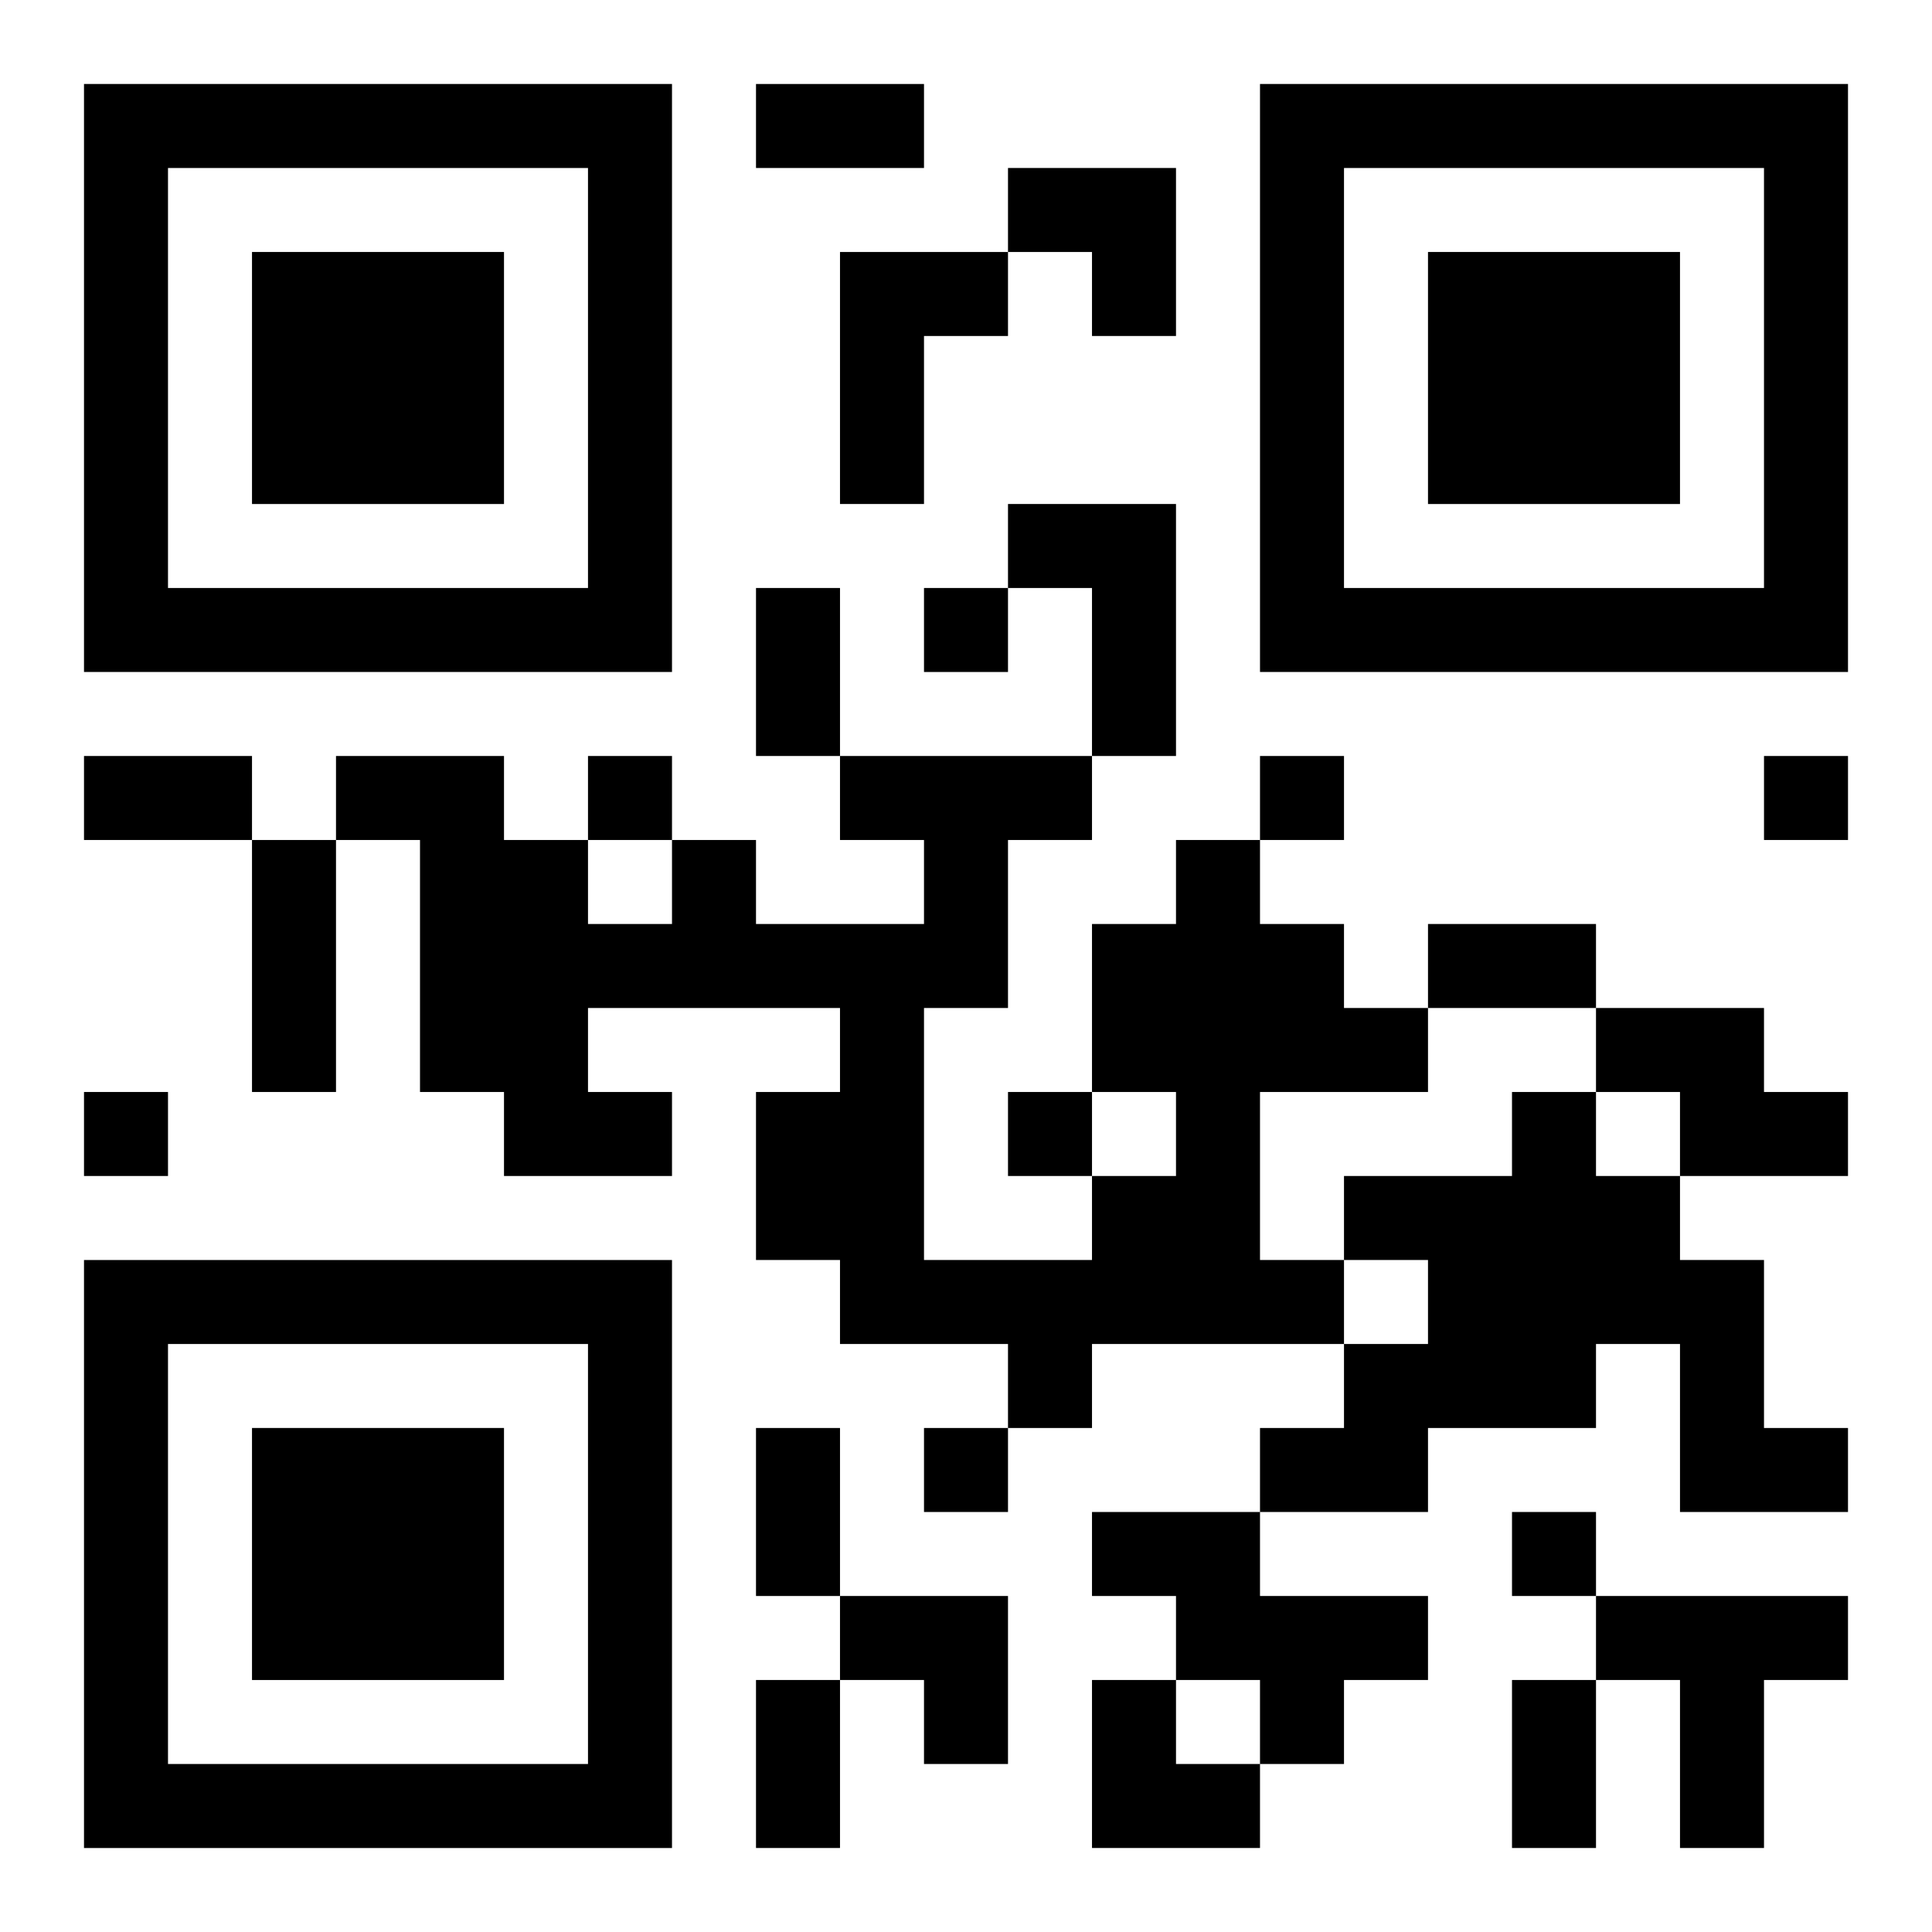
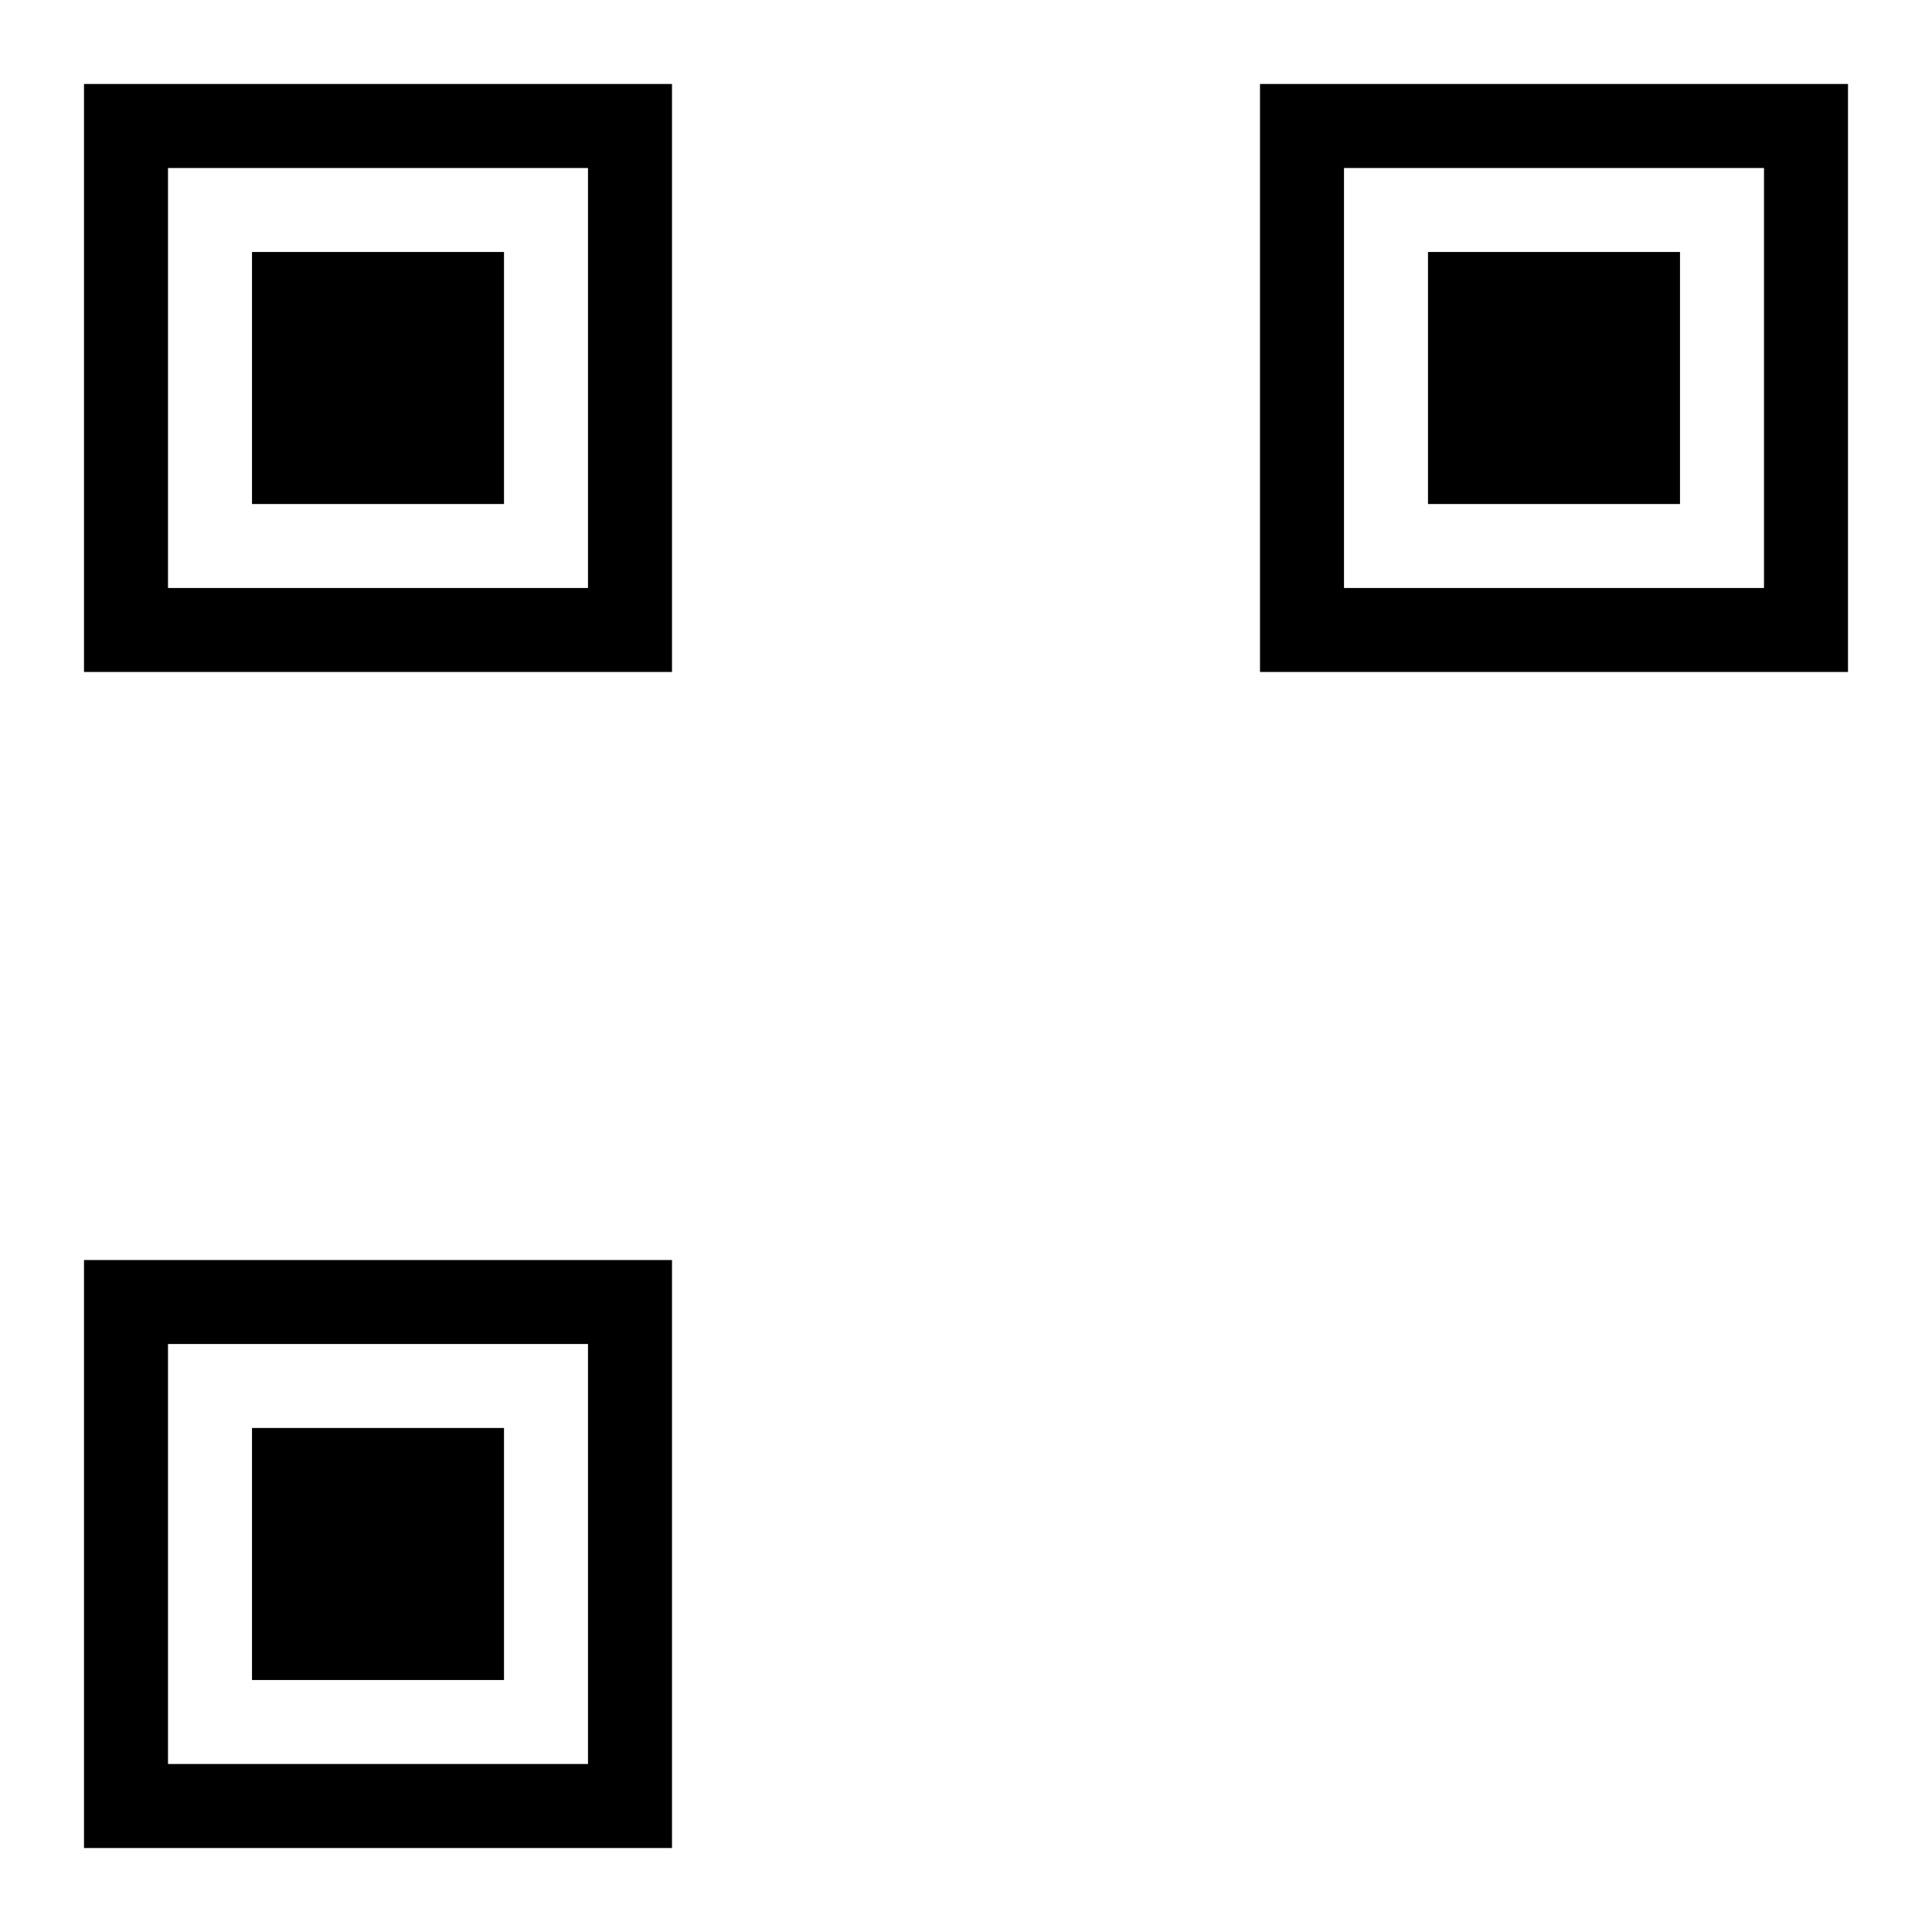
<svg xmlns="http://www.w3.org/2000/svg" xmlns:xlink="http://www.w3.org/1999/xlink" width="250" height="250" baseProfile="full" version="1.1" viewBox="-1 -1 23 23">
  <symbol id="a">
    <path d="m0 7v7h7v-7h-7zm1 1h5v5h-5v-5zm1 1v3h3v-3h-3z" />
  </symbol>
  <use y="-7" xlink:href="#a" />
  <use y="7" xlink:href="#a" />
  <use x="14" y="-7" xlink:href="#a" />
-   <path d="m9 2h2v1h-1v2h-1v-3m2 3h2v3h-1v-2h-1v-1m2 4h1v1h1v1h1v1h-2v2h1v1h-3v1h-1v-1h-2v-1h-1v-2h1v-1h-3v1h1v1h-2v-1h-1v-3h-1v-1h2v1h1v1h1v-1h1v1h2v-1h-1v-1h3v1h-1v2h-1v3h2v-1h1v-1h-1v-2h1v-1m5 2h2v1h1v1h-2v-1h-1v-1m-1 1h1v1h1v1h1v2h1v1h-2v-2h-1v1h-2v1h-2v-1h1v-1h1v-1h-1v-1h2v-1m-5 5h2v1h2v1h-1v1h-1v-1h-1v-1h-1v-1m6 1h3v1h-1v2h-1v-2h-1v-1m-8-12v1h1v-1h-1m-4 2v1h1v-1h-1m8 0v1h1v-1h-1m6 0v1h1v-1h-1m-20 4v1h1v-1h-1m11 0v1h1v-1h-1m-1 4v1h1v-1h-1m7 1v1h1v-1h-1m-9-17h2v1h-2v-1m0 6h1v2h-1v-2m-8 2h2v1h-2v-1m2 1h1v3h-1v-3m14 1h2v1h-2v-1m-8 6h1v2h-1v-2m0 3h1v2h-1v-2m9 0h1v2h-1v-2m-6-18h2v2h-1v-1h-1zm-2 17h2v2h-1v-1h-1zm3 1h1v1h1v1h-2z" />
</svg>